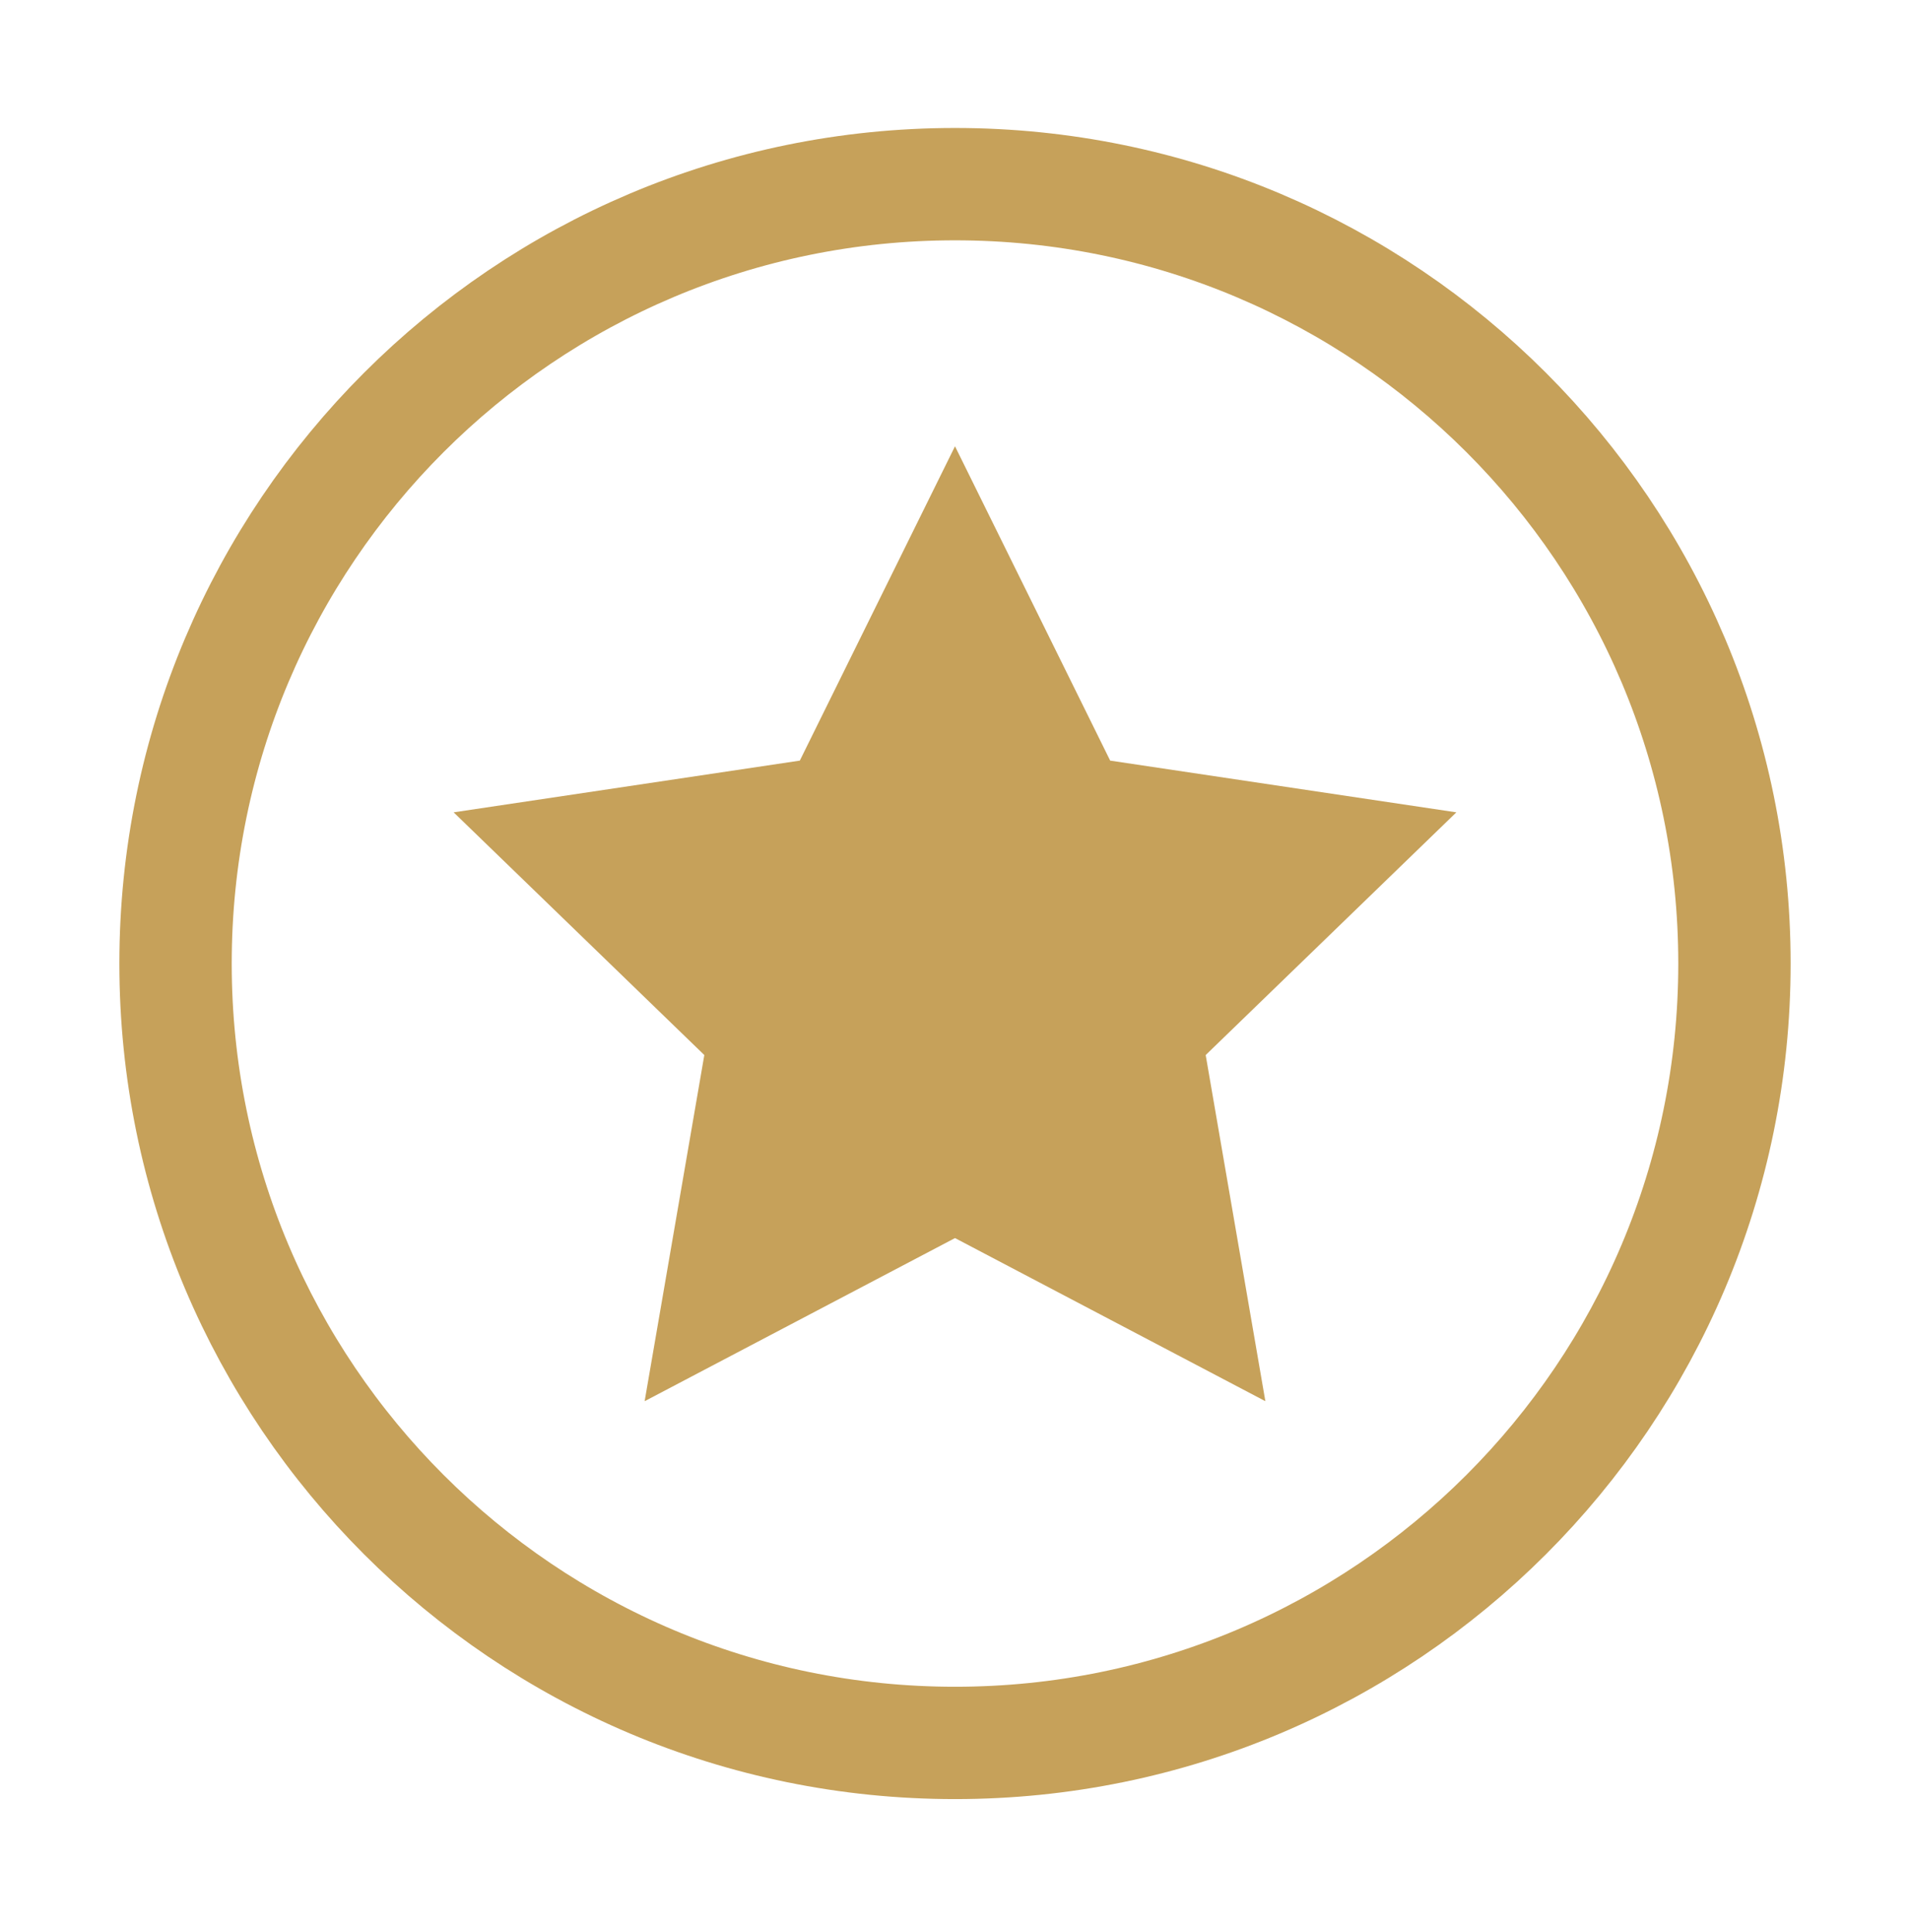
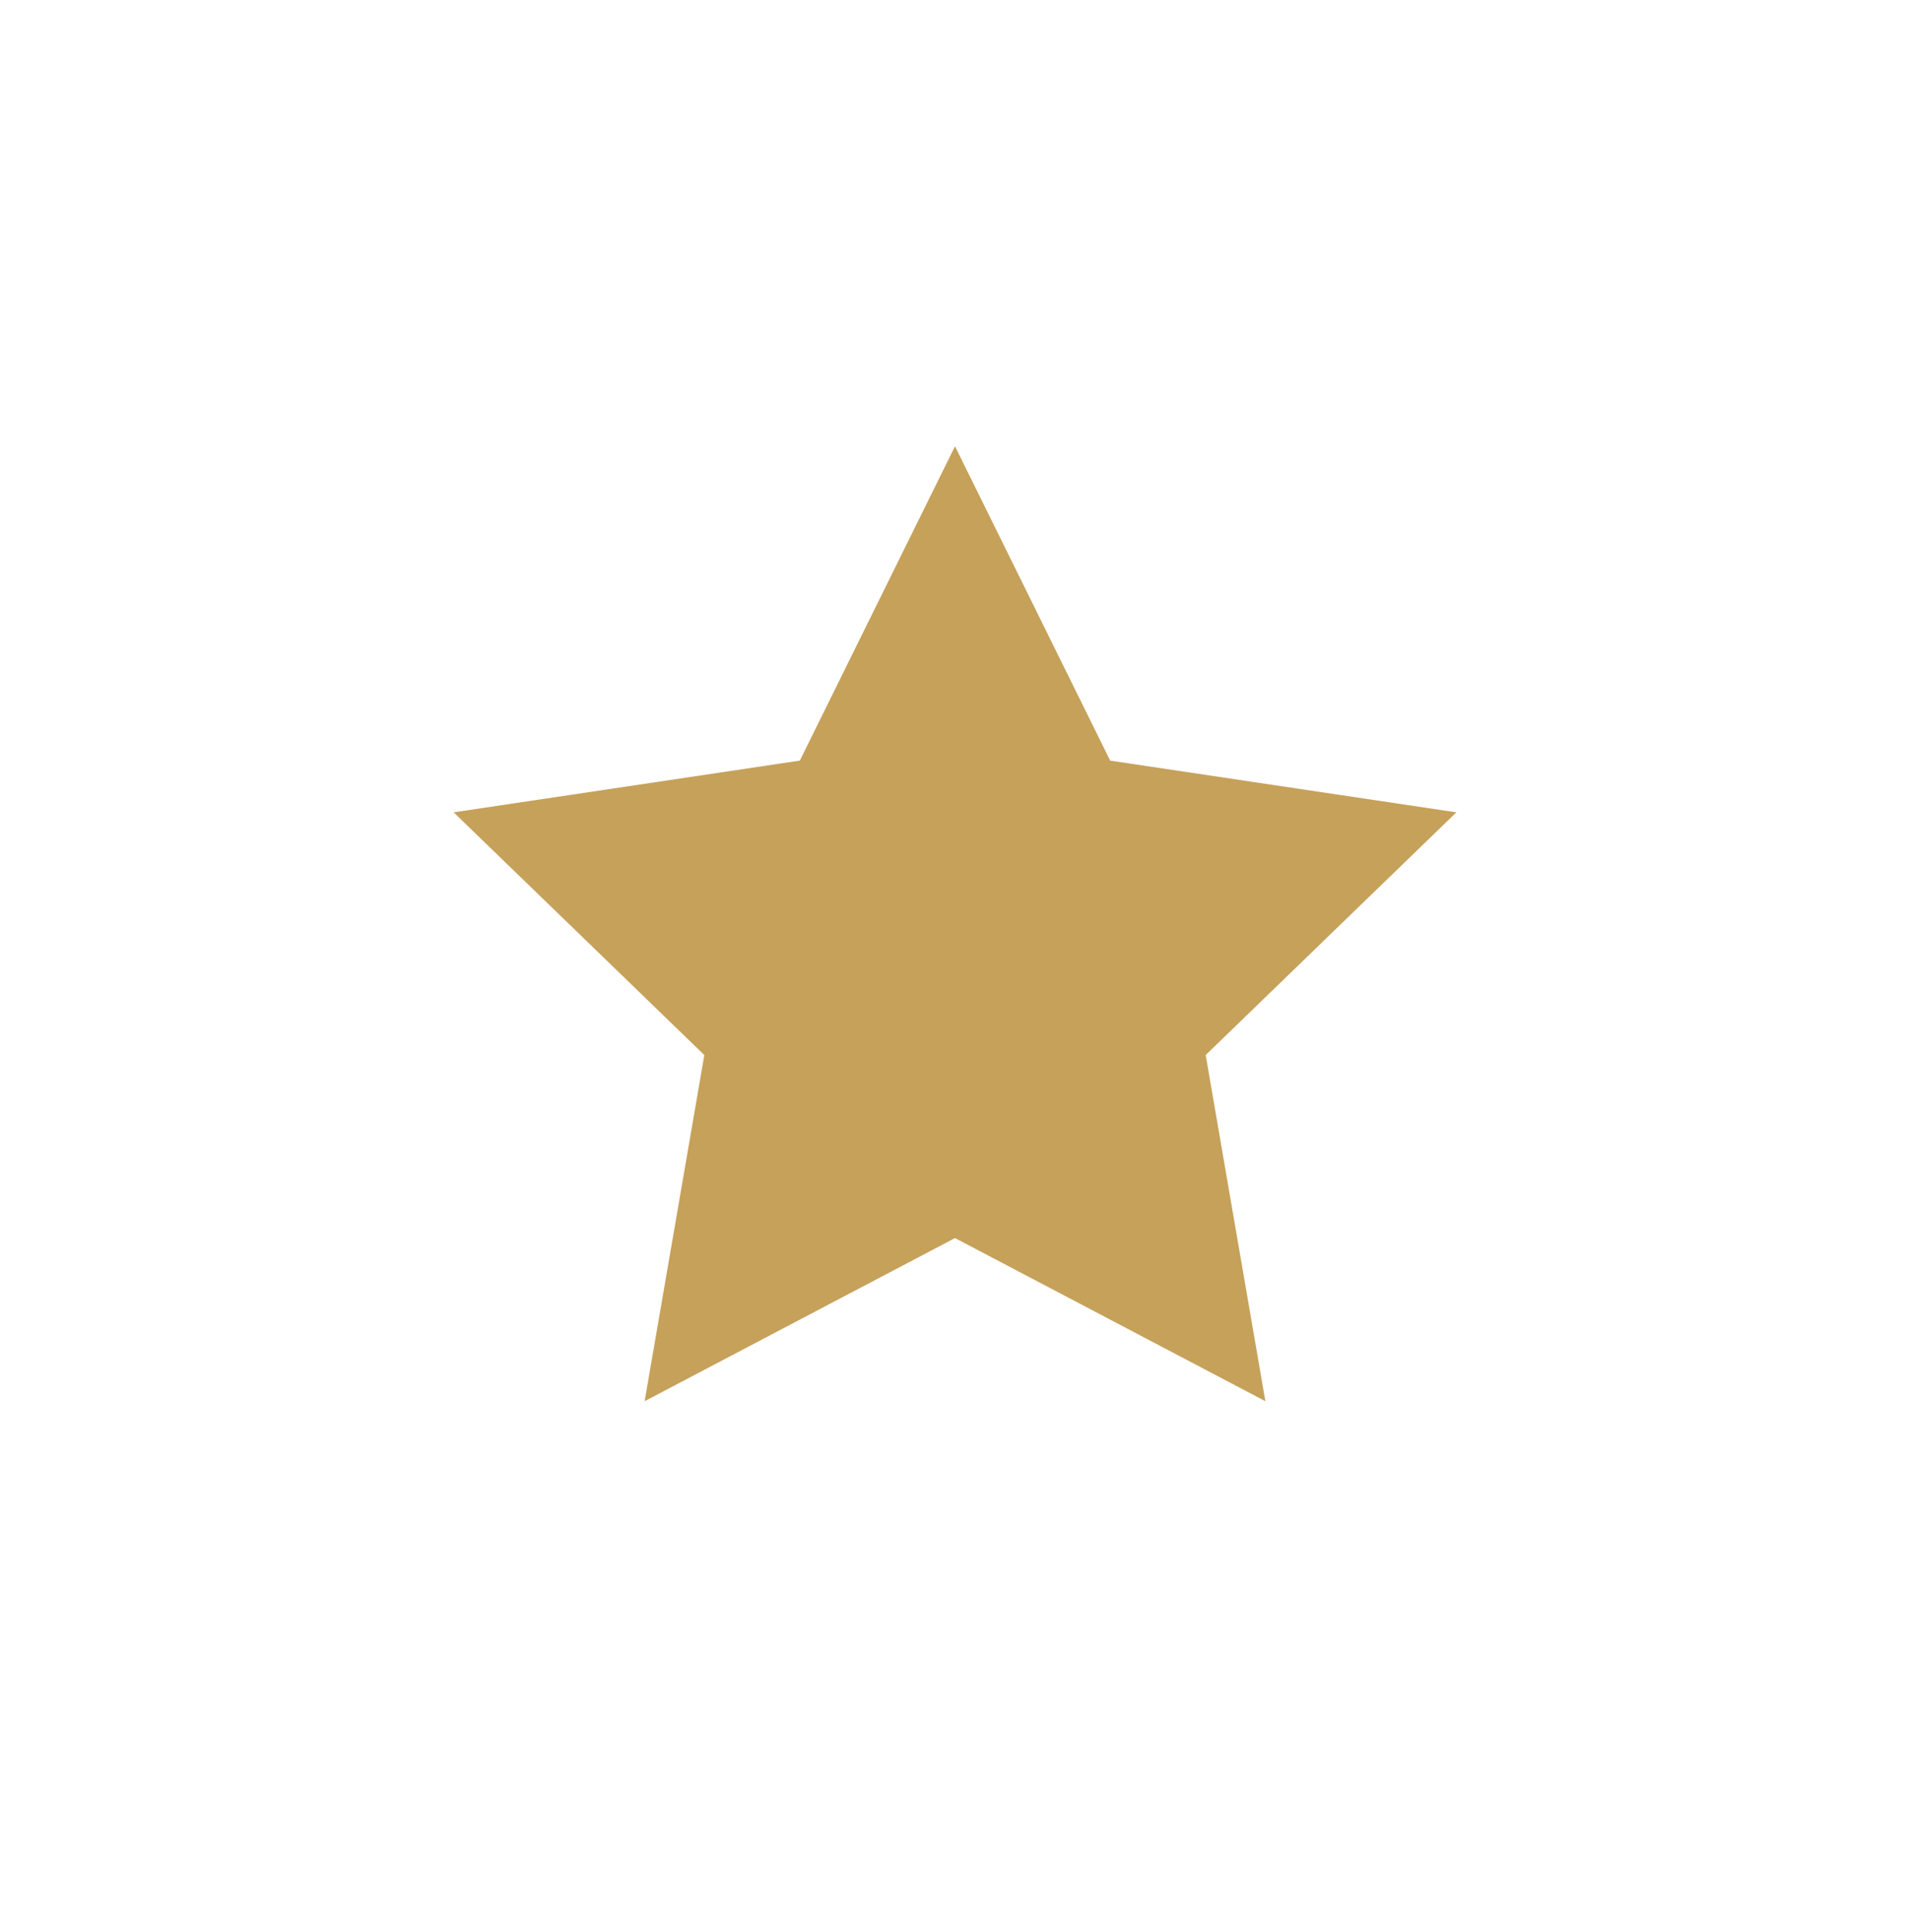
<svg xmlns="http://www.w3.org/2000/svg" viewBox="0 0 85 86" fill="none">
-   <path d="M77.188 42.883C77.188 62.041 61.657 77.571 42.5 77.571C23.343 77.571 7.812 62.041 7.812 42.883C7.812 23.726 23.343 8.196 42.5 8.196C61.657 8.196 77.188 23.726 77.188 42.883Z" stroke="#c6a15a" stroke-width="5" />
  <path d="M42.5 19.862L49.406 33.852L64.812 36.154L53.656 46.956L56.312 62.362L42.5 55.102L28.688 62.362L31.344 46.956L20.188 36.154L35.594 33.852L42.5 19.862Z" fill="#c6a15a" />
</svg>